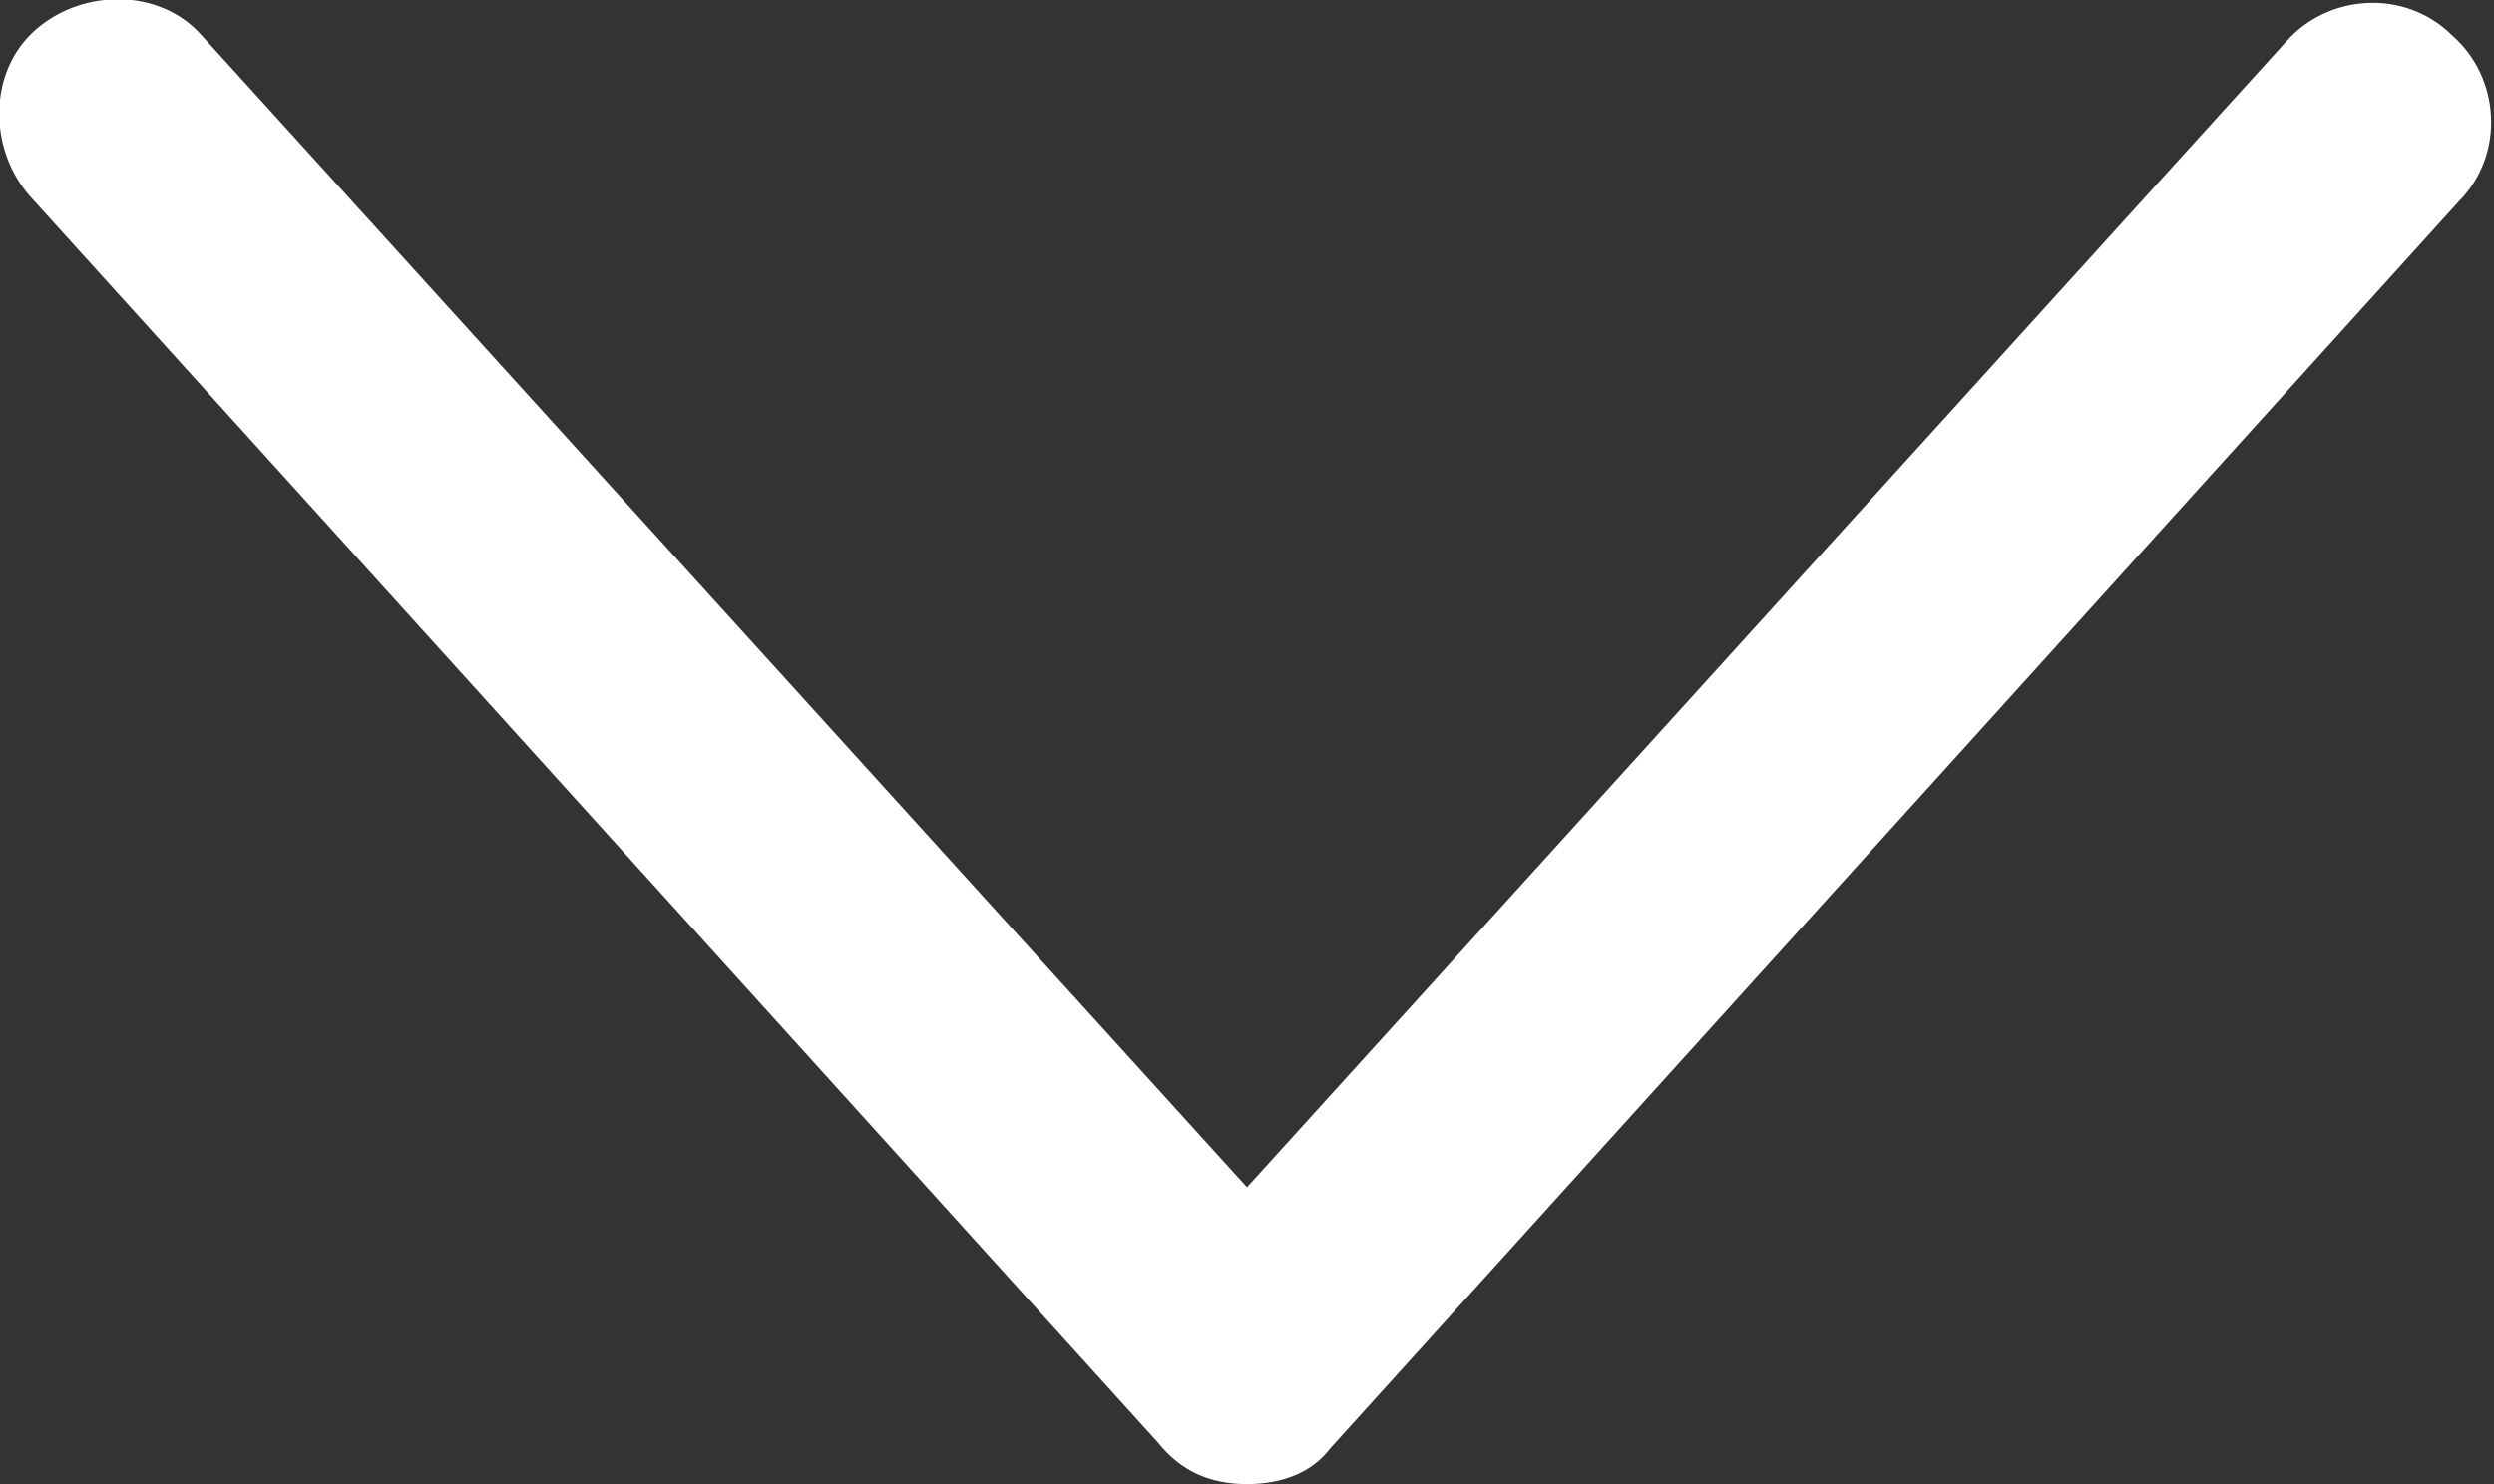
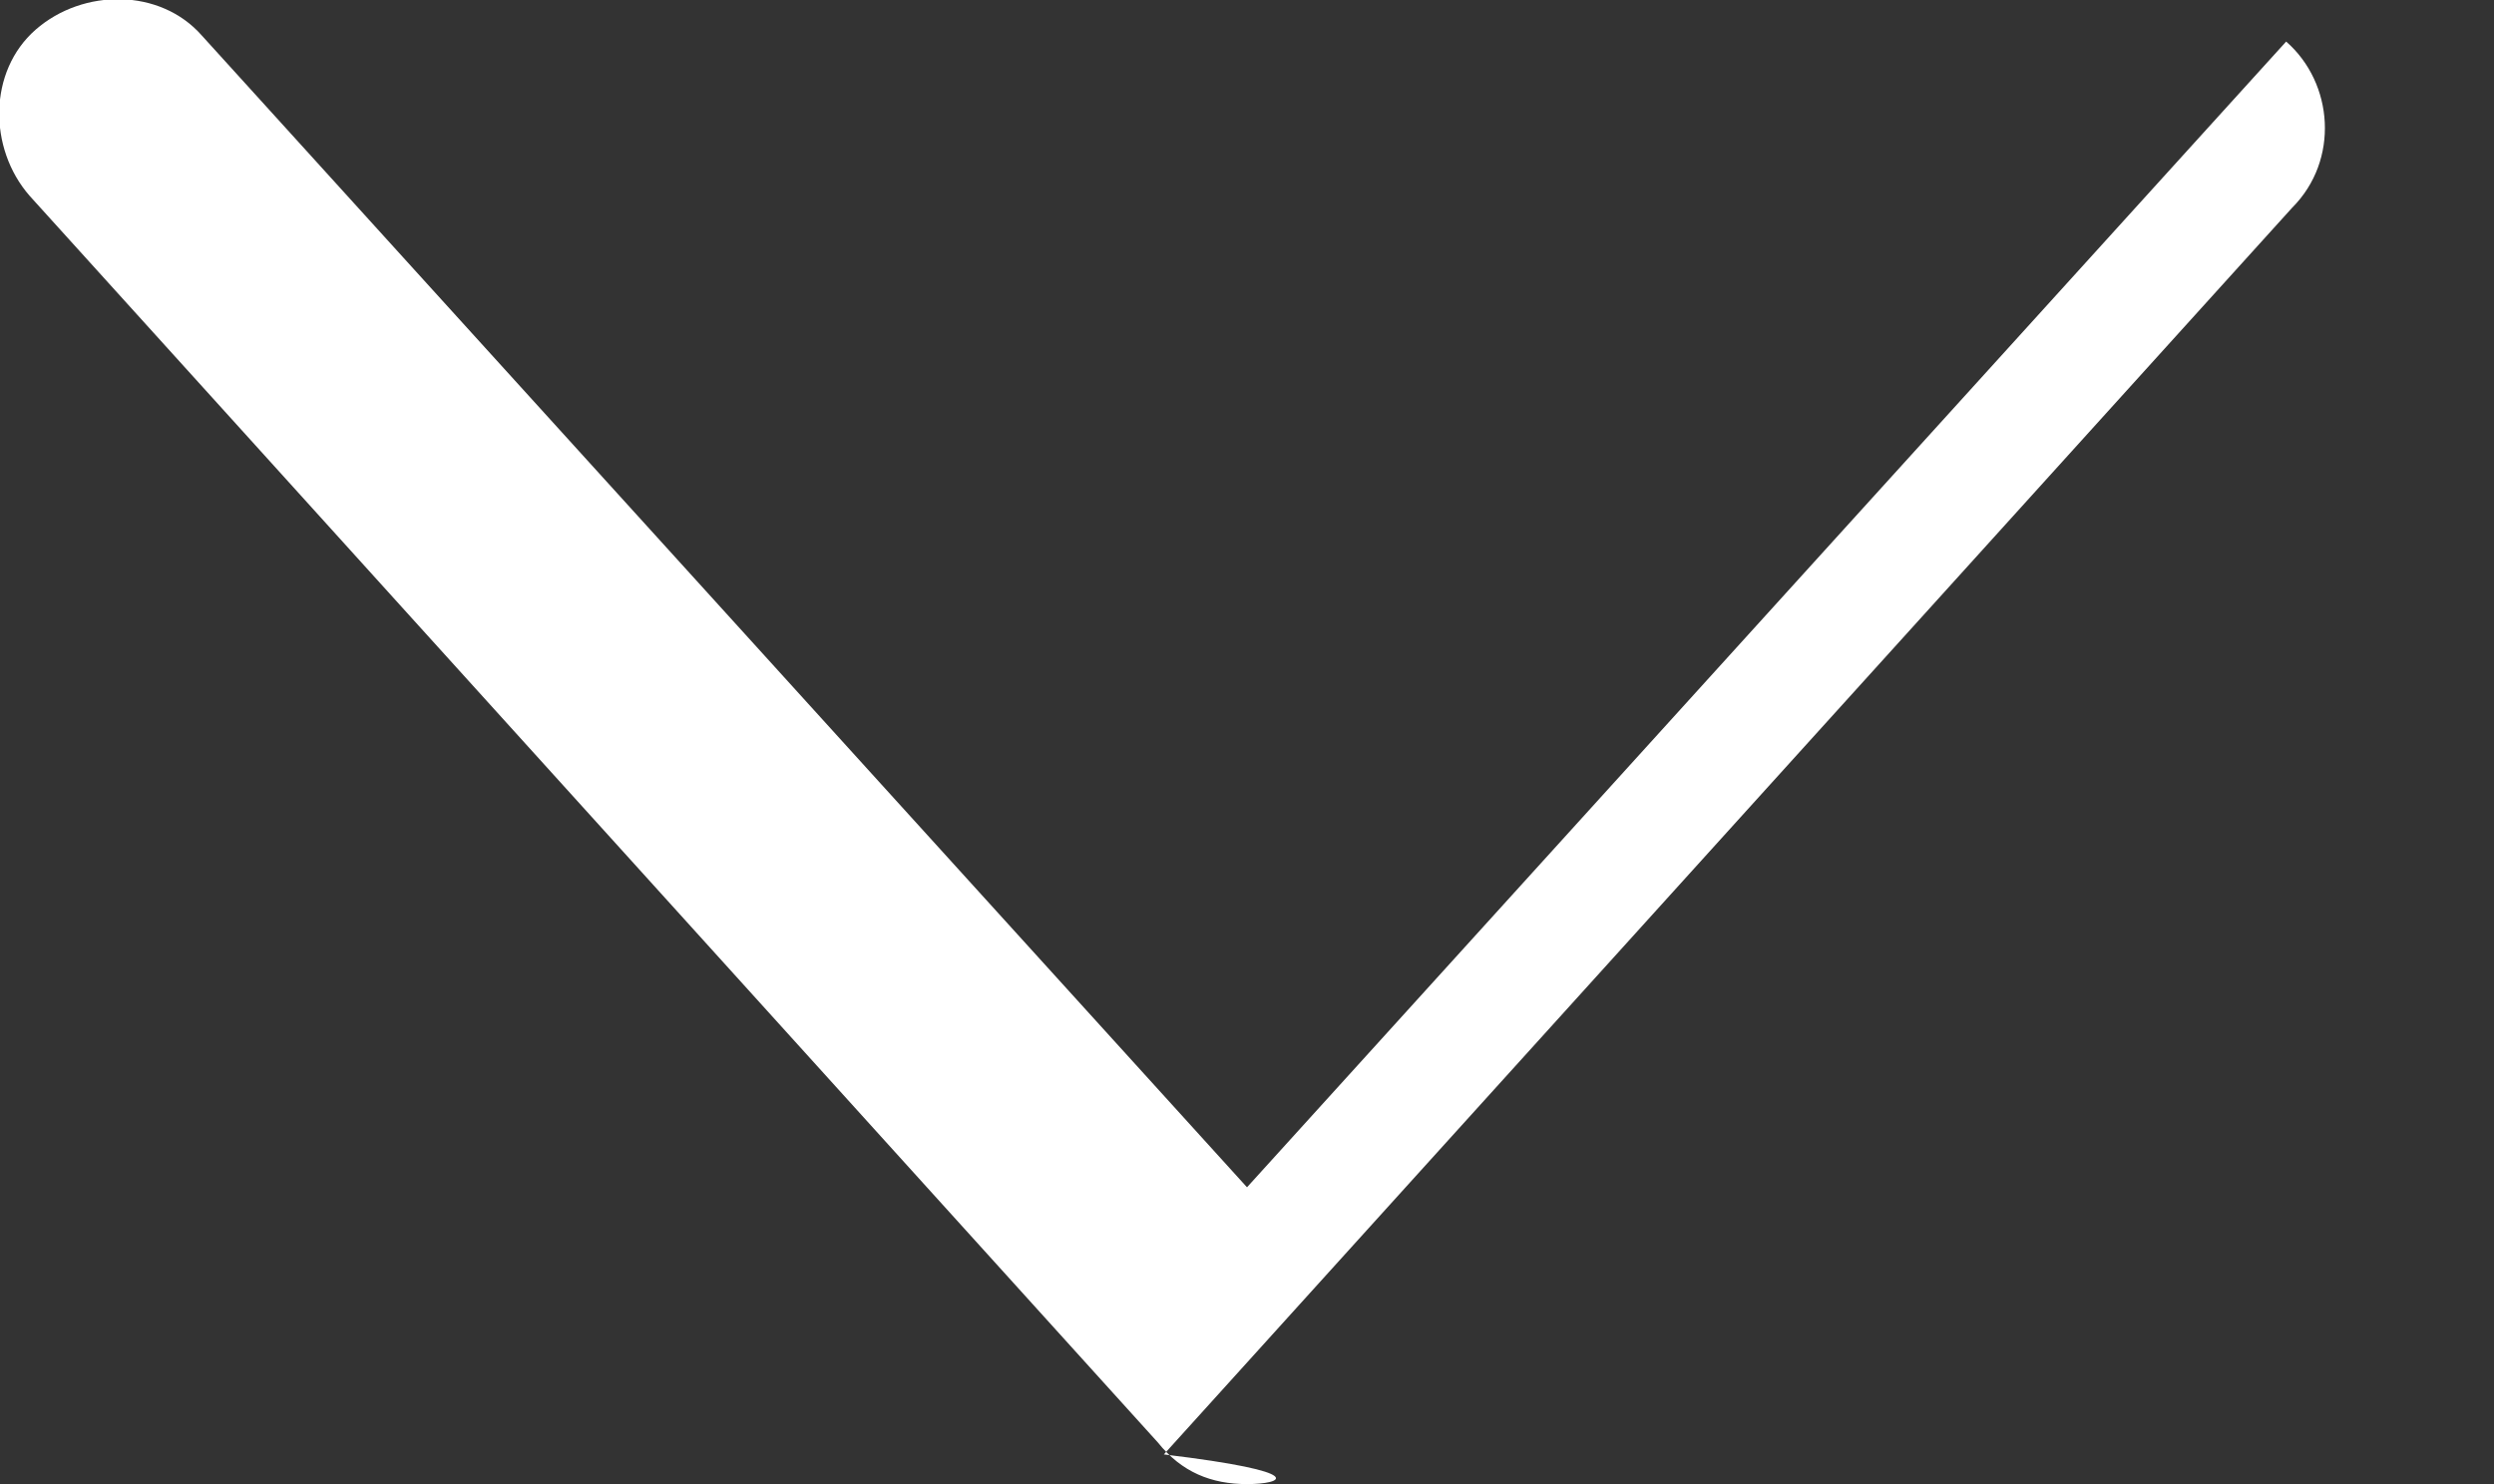
<svg xmlns="http://www.w3.org/2000/svg" version="1.1" id="Layer_1" x="0px" y="0px" viewBox="0 0 42 25" style="enable-background:new 0 0 42 25;" xml:space="preserve">
  <rect x="0" y="0" width="42" height="25" fill="#333333" stroke="none" />
  <style type="text/css">
	.st0{fill:#FFFFFF;}
</style>
-   <path class="st0" d="M21,25c-0.6,0-1.1-0.2-1.5-0.7l-19-21c-0.7-0.8-0.7-2.1,0.1-2.8s2.1-0.7,2.8,0.1L21,20L38.5,0.7  c0.7-0.8,2-0.9,2.8-0.1c0.8,0.7,0.9,2,0.1,2.8l-19,21C22.1,24.8,21.6,25,21,25z" />
+   <path class="st0" d="M21,25c-0.6,0-1.1-0.2-1.5-0.7l-19-21c-0.7-0.8-0.7-2.1,0.1-2.8s2.1-0.7,2.8,0.1L21,20L38.5,0.7  c0.8,0.7,0.9,2,0.1,2.8l-19,21C22.1,24.8,21.6,25,21,25z" />
</svg>